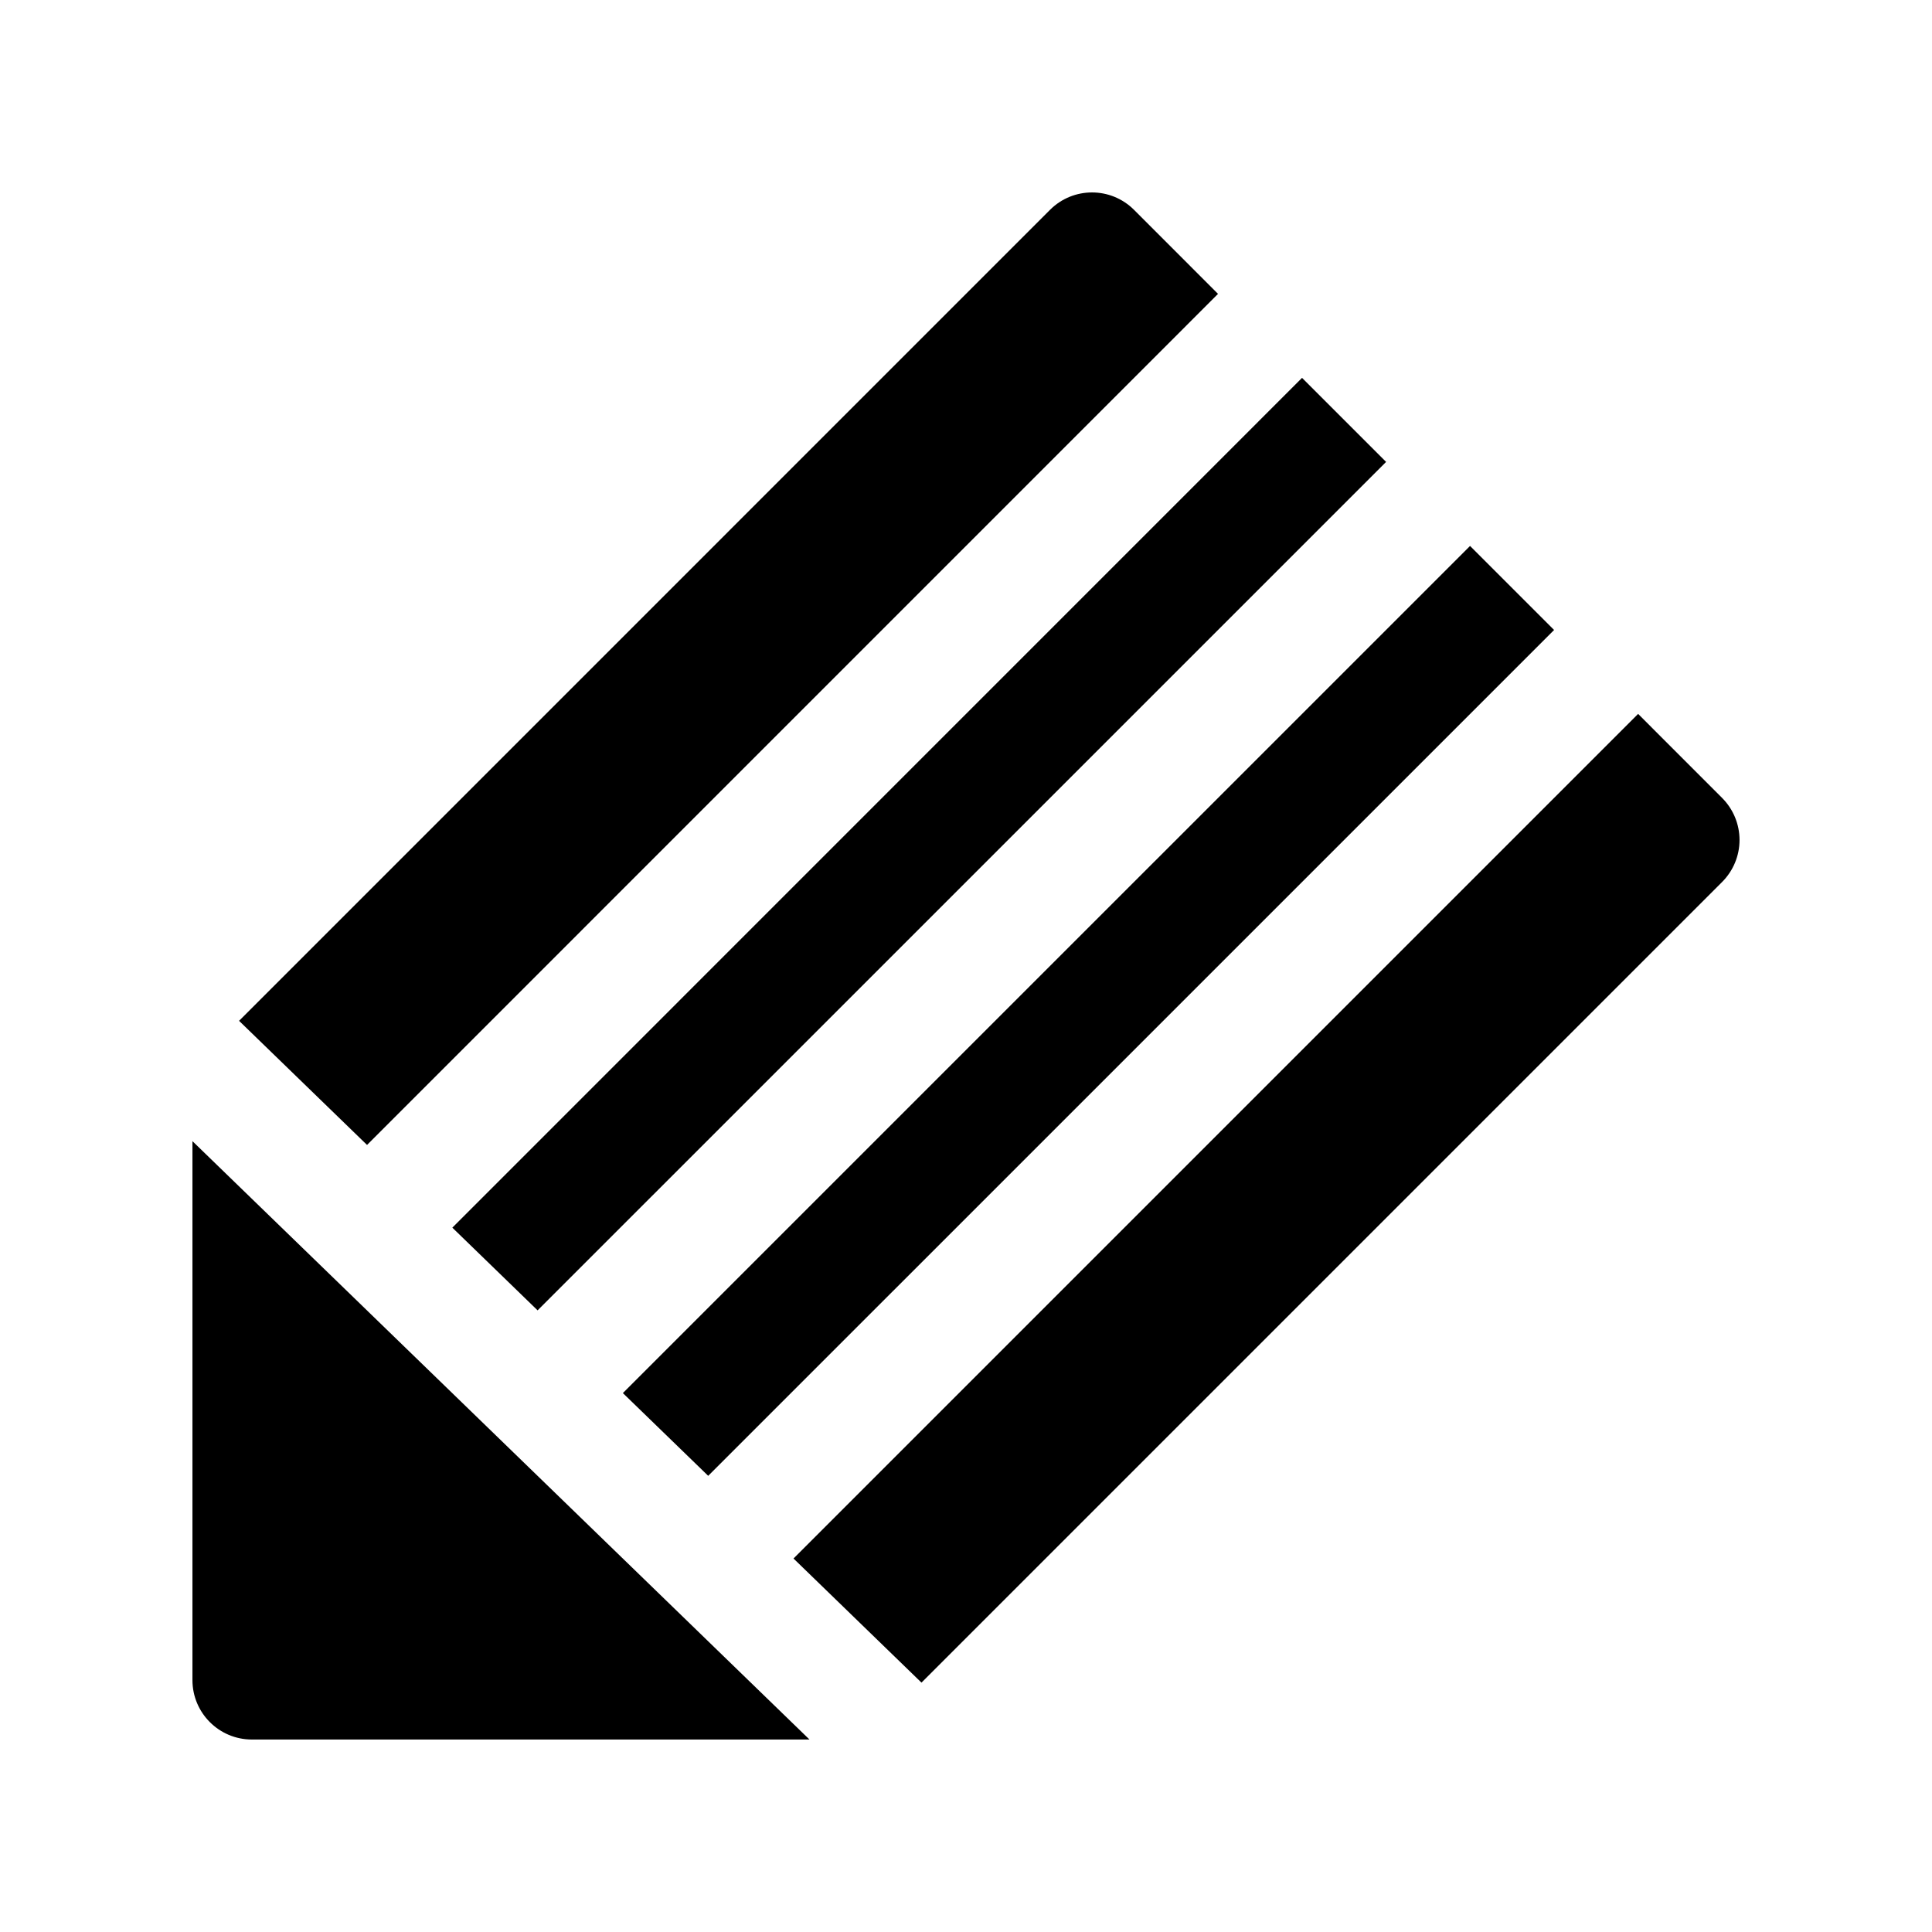
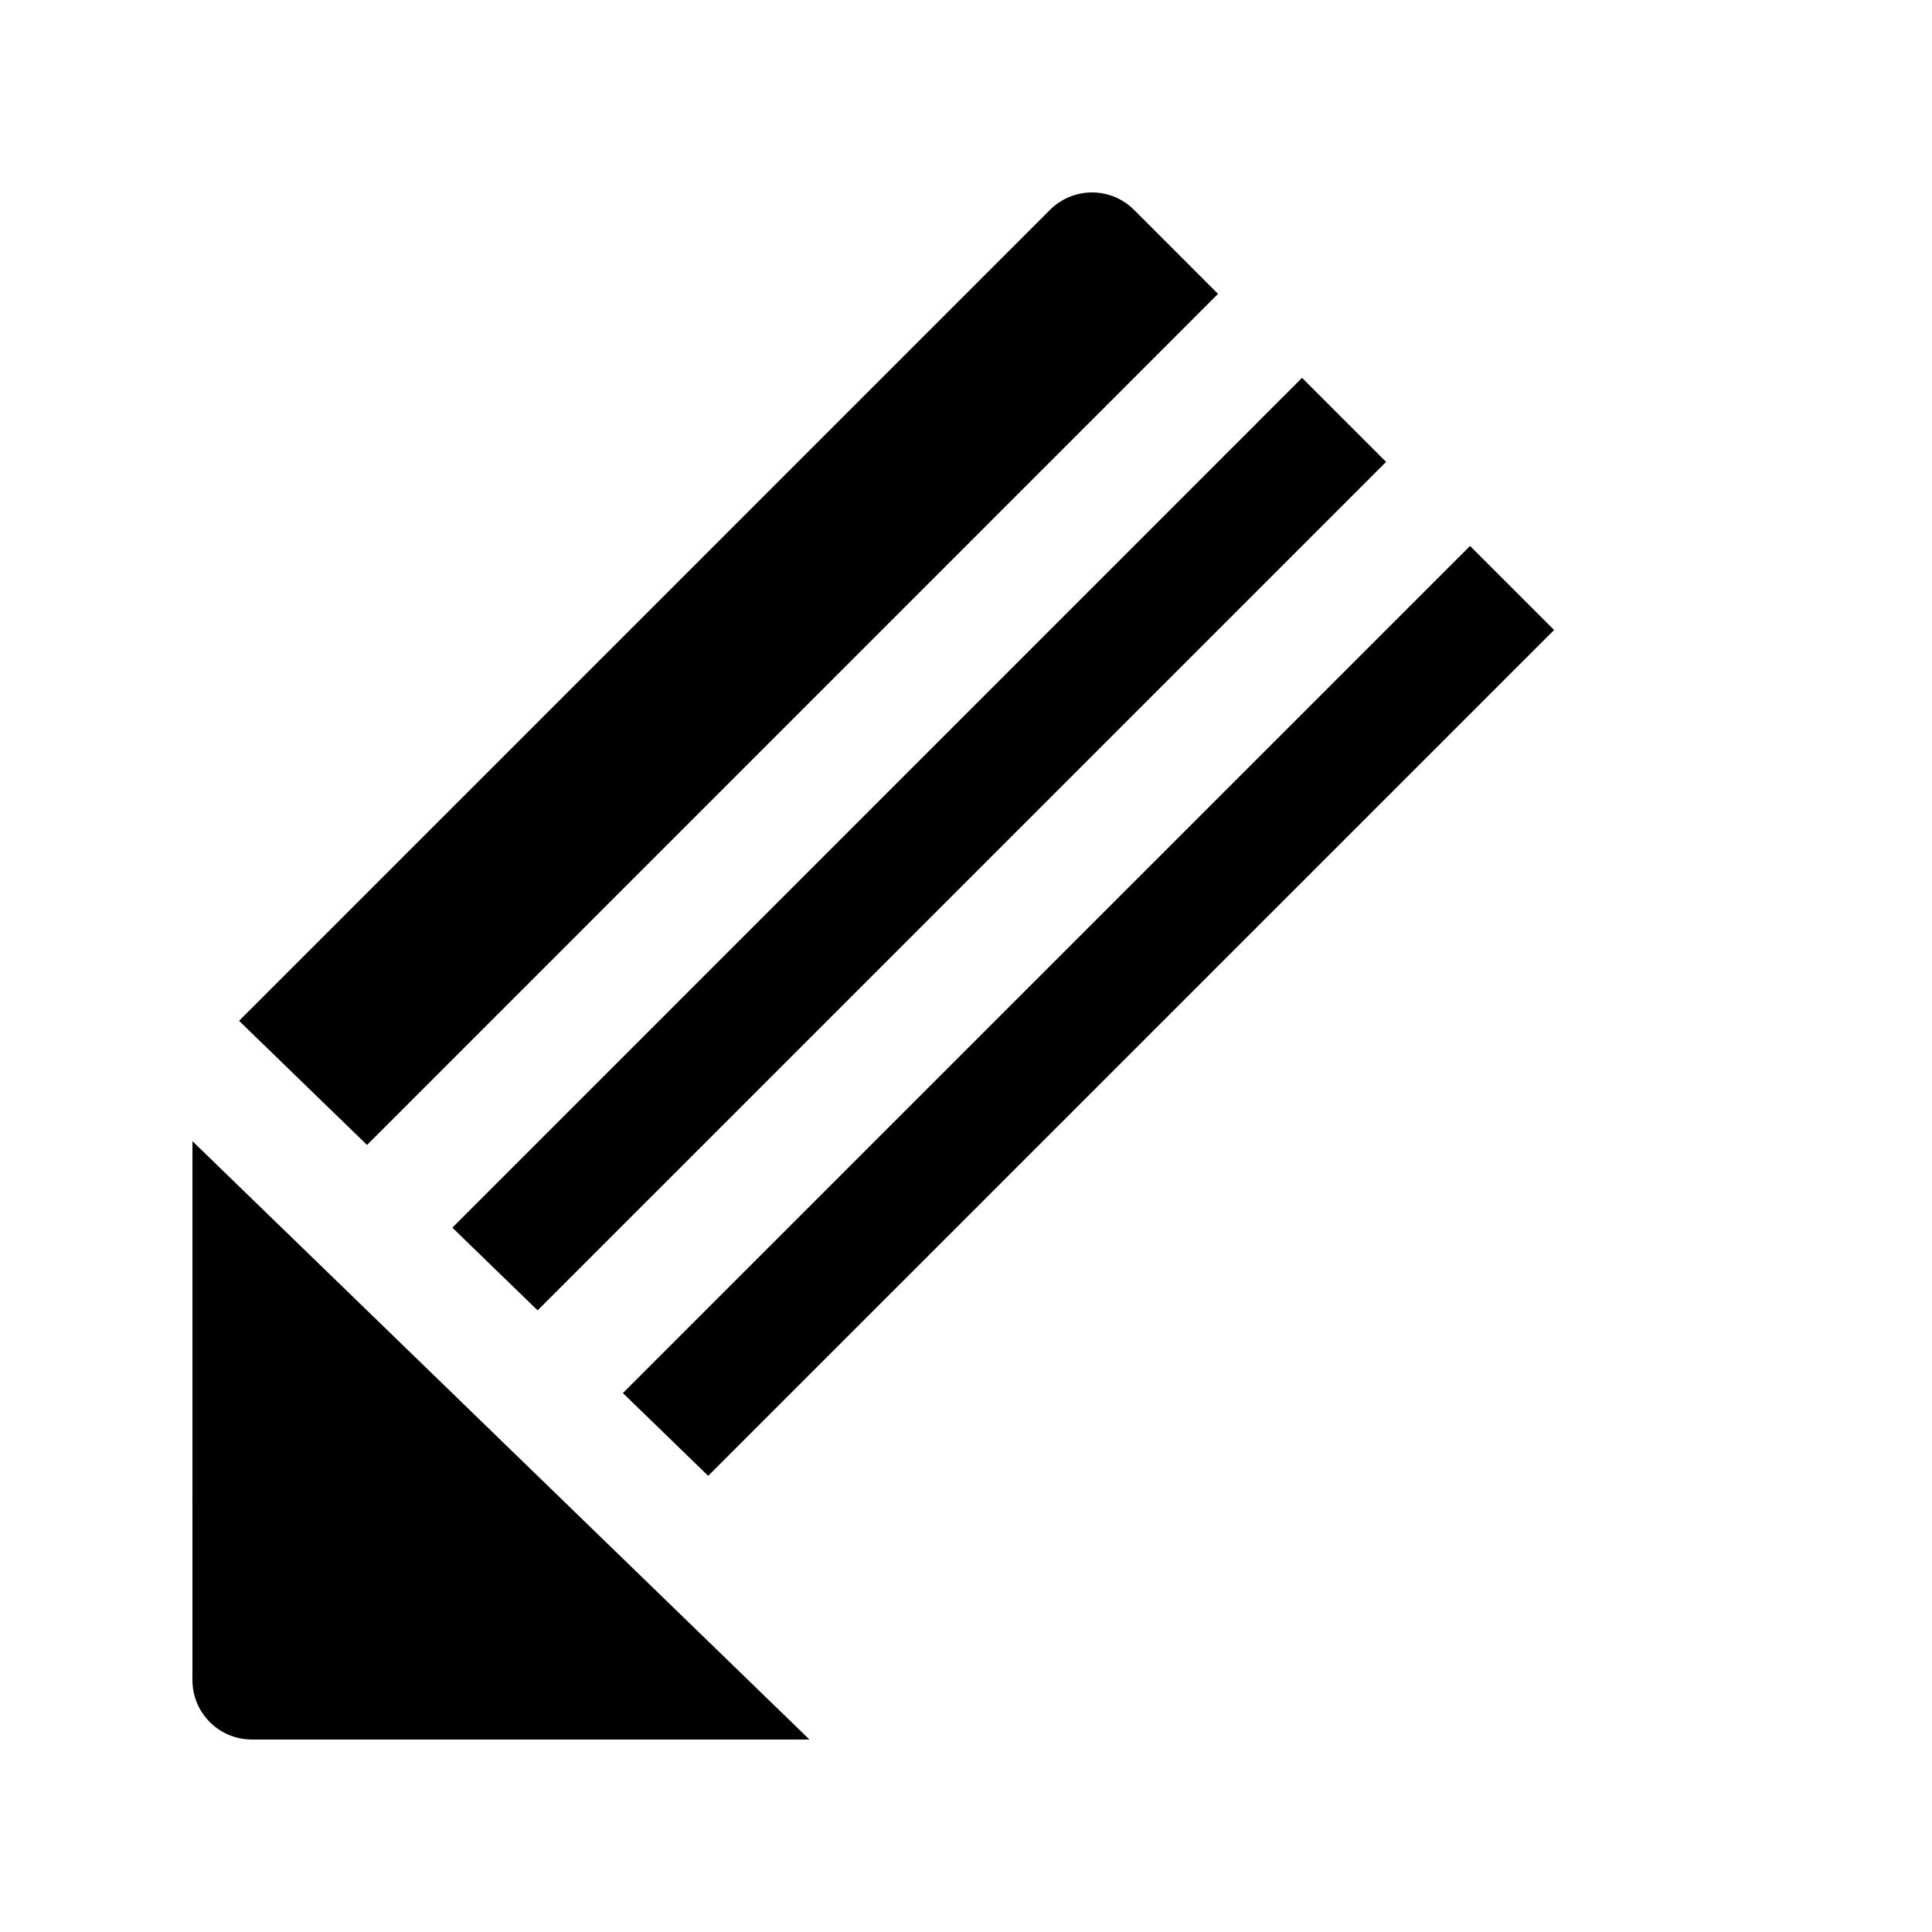
<svg xmlns="http://www.w3.org/2000/svg" fill="#000000" width="800px" height="800px" version="1.1" viewBox="144 144 512 512">
  <g>
    <path d="m466.79 221.88-22.262-22.27c-6.148-6.148-16.113-6.148-22.262 0l-214.91 214.92 33.914 32.891z" />
    <path d="m286.47 491.26 224.86-224.85-22.277-22.27-225.18 225.2z" />
    <path d="m331.68 535.11 224.17-224.16-22.27-22.27-224.51 224.5z" />
-     <path d="m600.38 355.46-22.262-22.27-223.83 223.83 33.914 32.891 212.18-212.18c2.953-2.953 4.613-6.957 4.613-11.133-0.004-4.172-1.664-8.18-4.613-11.133z" />
    <path d="m195 589.25c0 8.691 7.055 15.742 15.742 15.742h147.78l-163.52-158.57z" />
  </g>
</svg>